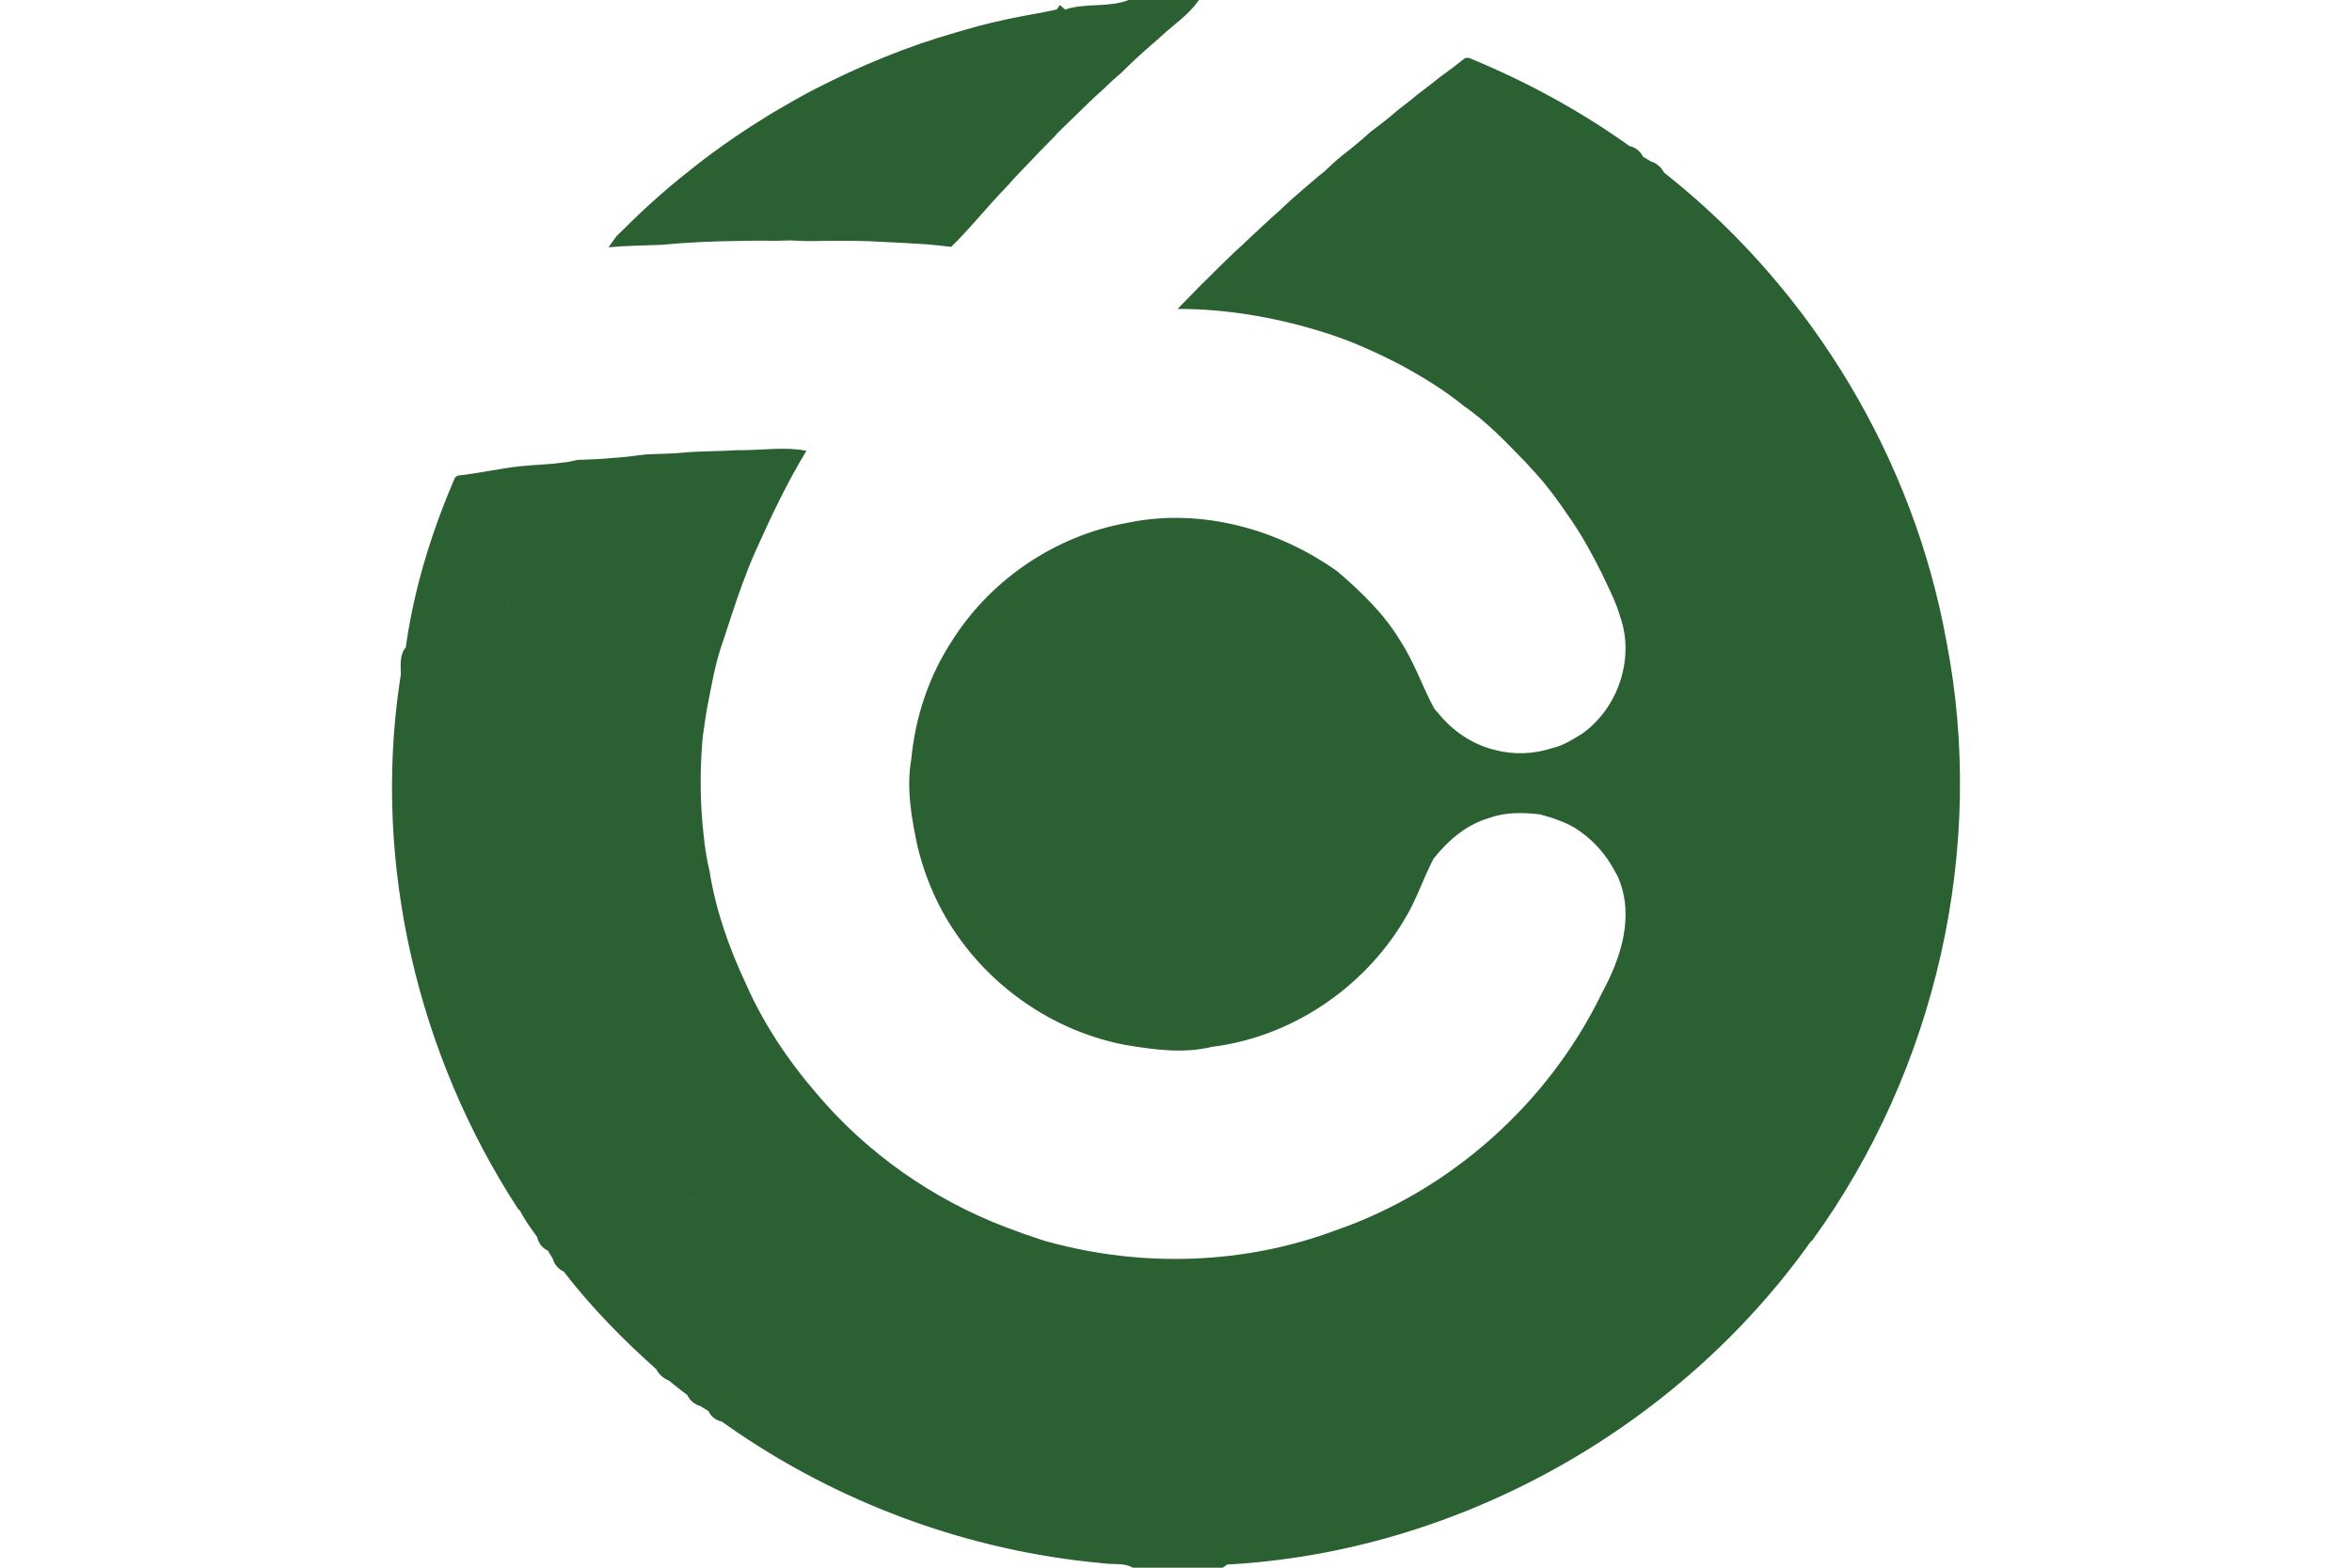
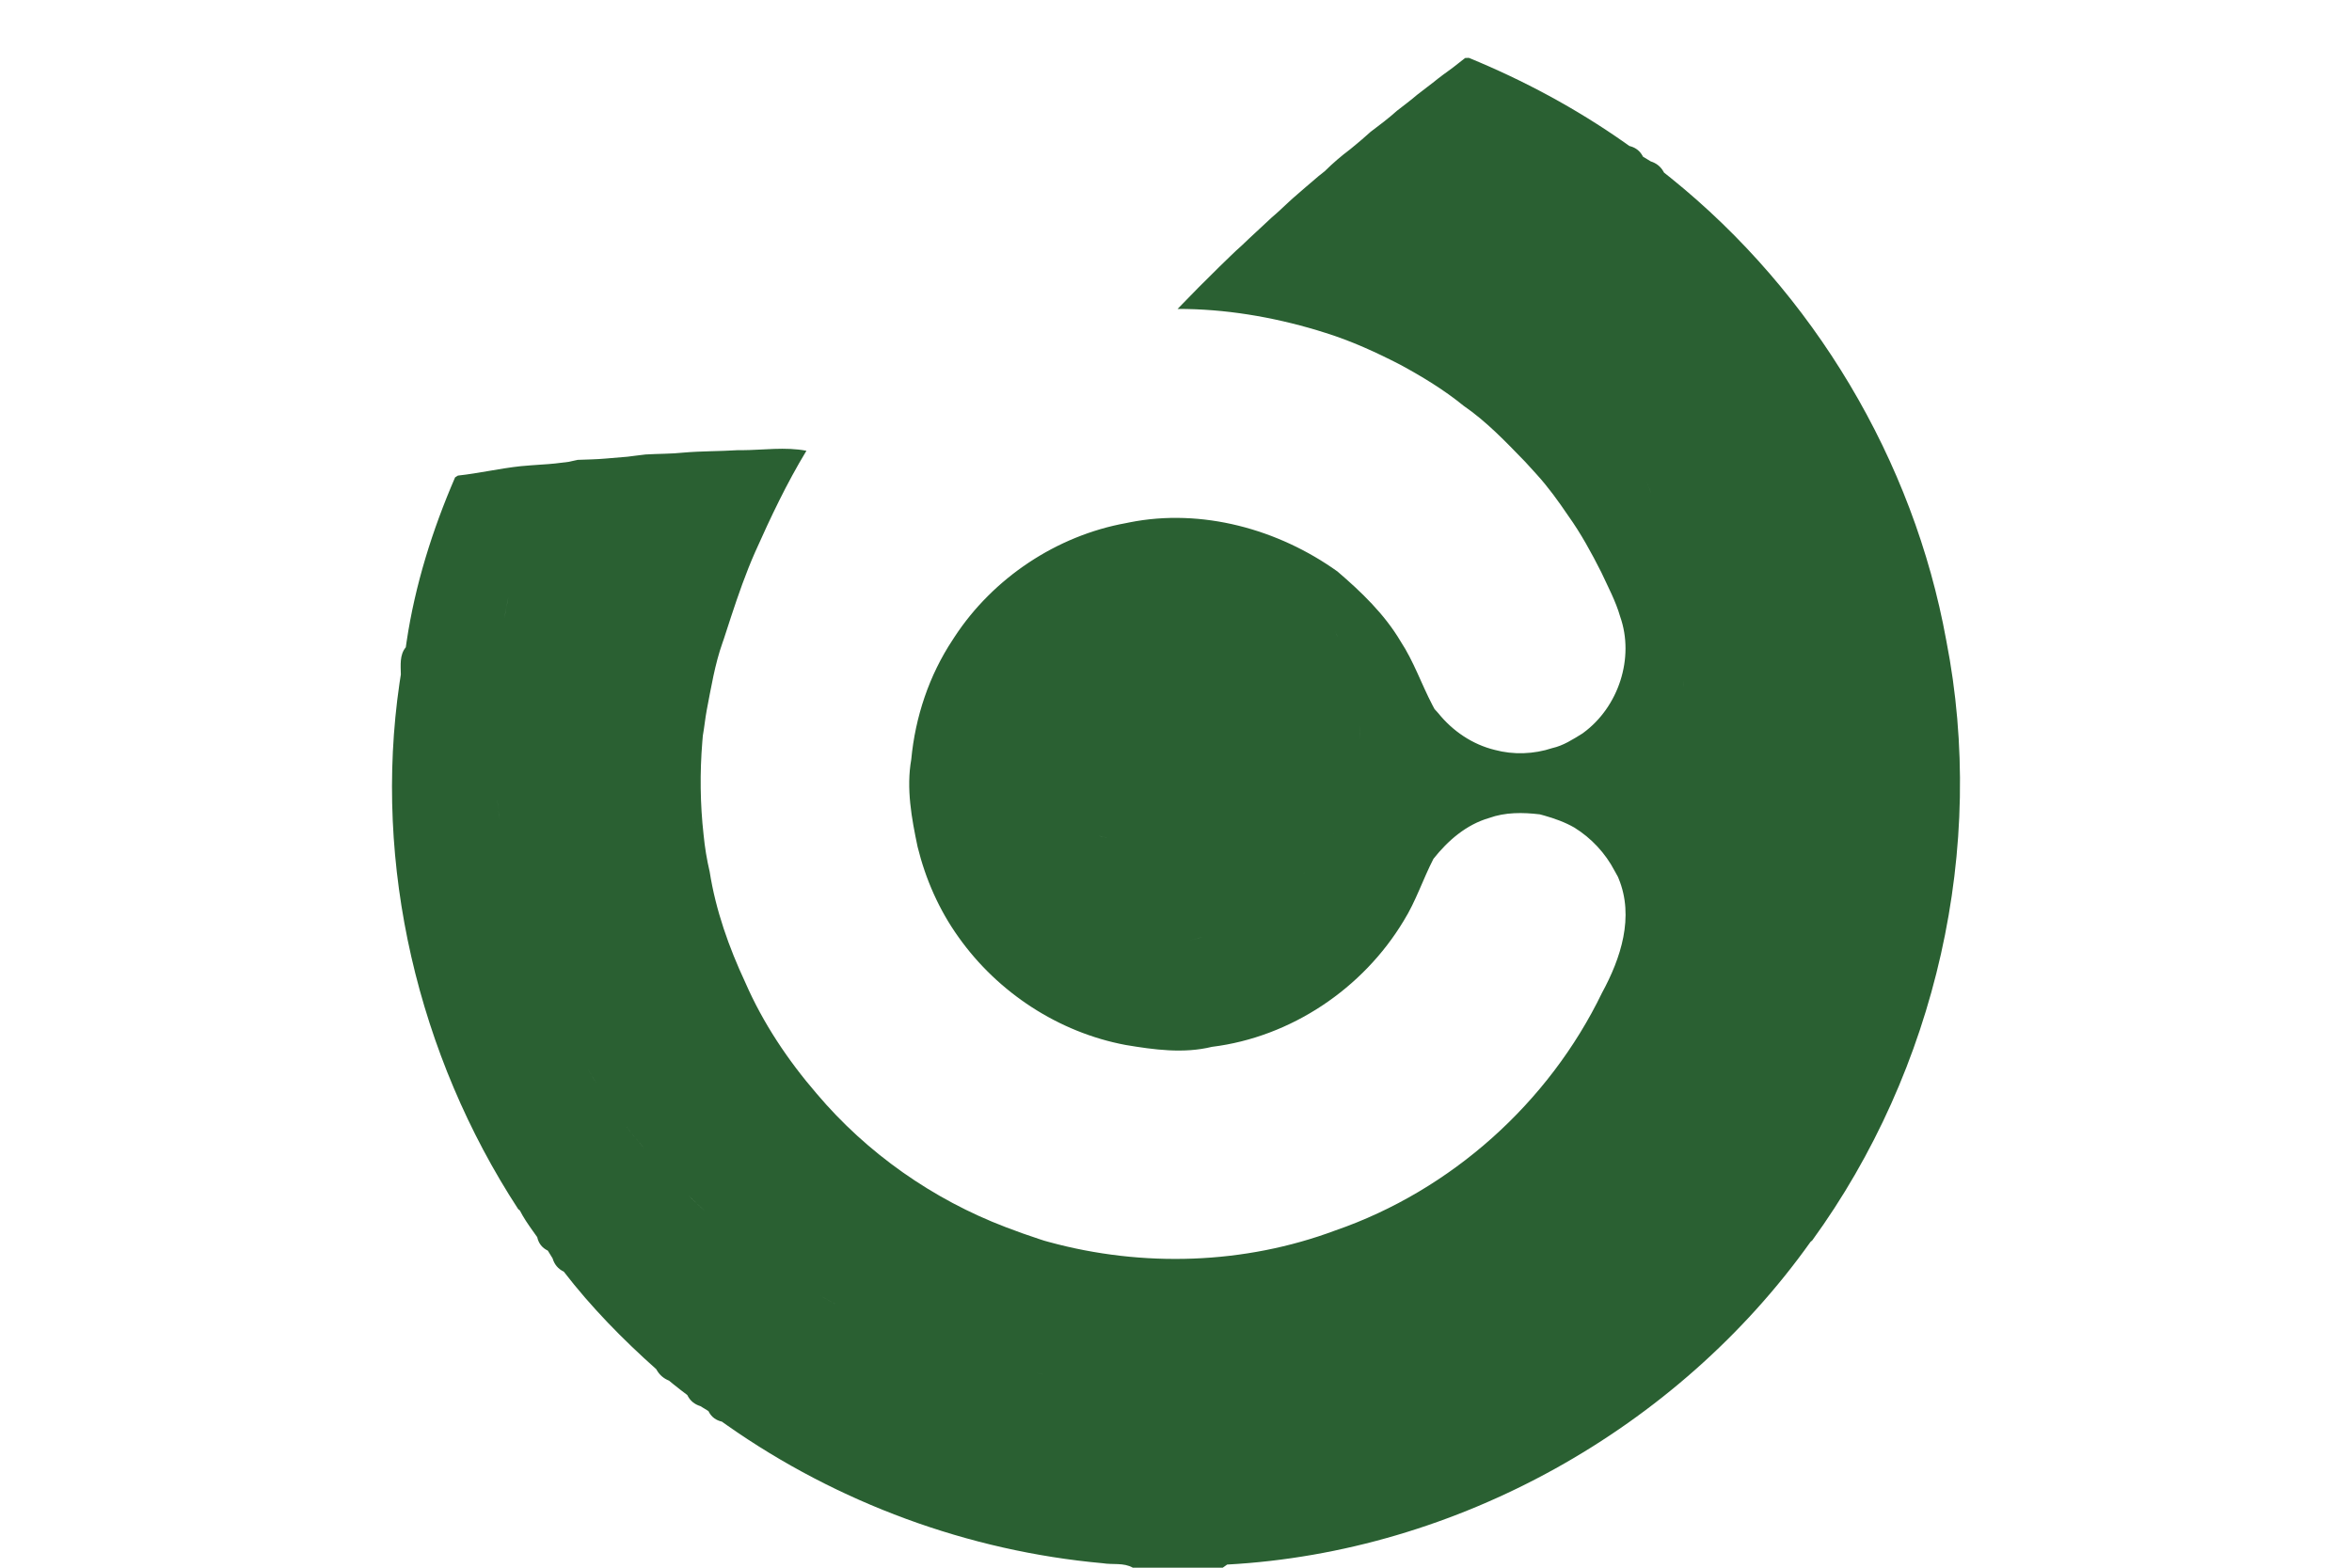
<svg xmlns="http://www.w3.org/2000/svg" width="120" height="80" viewBox="0 0 120 80" fill="none">
-   <path fill-rule="evenodd" clip-rule="evenodd" d="M74.94 2.952C77.74 4.099 80.42 5.541 82.895 7.281L83.134 7.451L83.192 7.466C83.46 7.543 83.662 7.702 83.797 7.942L83.825 7.995L84.022 8.114C84.097 8.159 84.171 8.204 84.22 8.235C84.51 8.327 84.725 8.499 84.87 8.754L84.898 8.805L85.246 9.083C92.526 14.948 97.627 23.477 99.298 32.675C101.372 43.248 98.782 54.592 92.46 63.301C92.438 63.32 92.395 63.357 92.374 63.373C85.576 72.923 74.339 79.203 62.611 79.84L62.384 80H57.796C57.324 79.731 56.777 79.859 56.267 79.773C49.407 79.156 42.73 76.692 37.098 72.736L36.831 72.547C36.533 72.479 36.312 72.318 36.172 72.061L36.145 72.008L35.736 71.757C35.446 71.667 35.231 71.498 35.093 71.242L35.066 71.189C34.828 71.011 34.595 70.83 34.364 70.644L34.135 70.456C33.862 70.346 33.655 70.168 33.512 69.922L33.484 69.872C31.776 68.352 30.163 66.707 28.765 64.893L28.772 64.816C28.77 64.841 28.768 64.867 28.765 64.893C28.477 64.755 28.285 64.528 28.194 64.216L28.073 64.019L27.951 63.821C27.66 63.68 27.478 63.451 27.409 63.131L27.172 62.799C26.936 62.468 26.707 62.133 26.523 61.771C26.502 61.755 26.459 61.72 26.438 61.701C21.327 53.861 19.026 44.144 20.383 34.863L20.451 34.421C20.445 33.949 20.379 33.419 20.704 33.032L20.744 32.752C21.175 29.856 22.06 27.041 23.219 24.36L23.363 24.269C24.438 24.152 25.495 23.904 26.571 23.789C26.923 23.757 27.278 23.731 27.636 23.707C28.098 23.68 28.557 23.632 29.016 23.568L29.248 23.516C29.334 23.497 29.42 23.479 29.477 23.467C29.953 23.448 30.43 23.443 30.905 23.4C31.274 23.365 31.642 23.336 32.01 23.307L32.474 23.248C32.628 23.229 32.782 23.211 32.937 23.192C33.583 23.152 34.234 23.165 34.877 23.096C35.792 23.016 36.713 23.032 37.632 22.973L37.85 22.974C38.947 22.967 40.068 22.795 41.144 23.003C40.143 24.653 39.316 26.403 38.531 28.163C38.053 29.243 37.666 30.359 37.297 31.479L36.932 32.6L36.865 32.792C36.47 33.907 36.284 35.077 36.059 36.232C35.977 36.667 35.937 37.107 35.859 37.541L35.832 37.856C35.703 39.434 35.721 41.025 35.897 42.597C35.958 43.232 36.062 43.867 36.209 44.491C36.516 46.448 37.188 48.341 38.024 50.133C38.926 52.205 40.199 54.107 41.672 55.816C44.235 58.848 47.598 61.208 51.31 62.621C51.88 62.841 52.454 63.044 53.034 63.234L53.283 63.315L53.51 63.378C58.292 64.686 63.48 64.53 68.133 62.789C74.032 60.752 79.021 56.277 81.733 50.669C82.697 48.9 83.392 46.787 82.581 44.827L82.541 44.733C82.501 44.661 82.421 44.517 82.381 44.445C81.911 43.541 81.188 42.765 80.32 42.229C79.842 41.956 79.32 41.769 78.791 41.619L78.564 41.557C77.699 41.453 76.797 41.443 75.97 41.744C74.809 42.08 73.872 42.896 73.135 43.826V43.827C72.599 44.864 72.239 45.992 71.617 46.989C69.535 50.453 65.862 52.923 61.834 53.421C60.38 53.776 58.88 53.568 57.428 53.325C54.014 52.685 50.913 50.653 48.908 47.827C47.915 46.443 47.221 44.861 46.816 43.213C46.509 41.755 46.231 40.24 46.493 38.752C46.696 36.589 47.403 34.464 48.607 32.648L48.7 32.504C50.669 29.494 53.91 27.334 57.455 26.693L57.63 26.657C61.31 25.924 65.216 27 68.238 29.163C69.457 30.208 70.637 31.339 71.462 32.733C72.127 33.746 72.519 34.901 73.077 35.971L73.191 36.184L73.386 36.4C74.12 37.309 75.126 37.992 76.266 38.269C77.216 38.525 78.26 38.488 79.197 38.176C79.76 38.051 80.248 37.731 80.734 37.432C80.789 37.467 80.871 37.52 80.953 37.573L80.734 37.432L80.777 37.4C82.579 36.083 83.406 33.573 82.661 31.464C82.434 30.675 82.042 29.947 81.698 29.203C81.196 28.208 80.659 27.224 80.011 26.317C79.514 25.584 78.994 24.859 78.396 24.203C78.297 24.095 78.199 23.986 78.101 23.878L77.806 23.555C76.824 22.544 75.839 21.507 74.673 20.707C73.675 19.893 72.57 19.224 71.441 18.611C70.213 17.979 68.953 17.4 67.632 16.989L67.197 16.853C64.891 16.163 62.491 15.76 60.081 15.765C60.786 15.032 61.501 14.309 62.23 13.597C62.603 13.245 62.961 12.872 63.35 12.533L63.728 12.174C64.106 11.816 64.488 11.461 64.872 11.109C65.029 10.977 65.181 10.839 65.332 10.7L65.782 10.28L65.982 10.099C66.412 9.725 66.842 9.352 67.277 8.984L67.586 8.739C67.995 8.333 68.433 7.957 68.892 7.613C68.992 7.531 69.092 7.448 69.192 7.365L69.489 7.115C69.599 7.019 69.818 6.827 69.927 6.728C70.386 6.384 70.845 6.037 71.275 5.651C71.625 5.381 71.977 5.115 72.313 4.829C72.658 4.555 73.018 4.299 73.362 4.016C73.707 3.744 74.075 3.504 74.414 3.224C74.499 3.157 74.668 3.027 74.75 2.96L74.94 2.952ZM35.645 71.396C35.66 71.421 35.673 71.448 35.684 71.477L35.672 71.449C35.66 71.421 35.646 71.395 35.63 71.372L35.645 71.396ZM35.436 71.219C35.445 71.222 35.454 71.226 35.462 71.23L35.436 71.219C35.427 71.215 35.418 71.212 35.409 71.209L35.436 71.219ZM35.218 71.18C35.241 71.18 35.264 71.181 35.286 71.184L35.253 71.181C35.241 71.18 35.23 71.18 35.218 71.18ZM53.154 70.12C53.181 70.125 53.207 70.13 53.234 70.135C53.095 70.109 52.956 70.082 52.818 70.054L53.154 70.12ZM52.147 69.913C52.258 69.937 52.37 69.961 52.482 69.985L52.147 69.913C52.035 69.889 51.923 69.865 51.812 69.84L52.147 69.913ZM42.109 66.263C42.319 66.38 42.53 66.496 42.742 66.609C42.413 66.433 42.087 66.253 41.763 66.067L42.109 66.263ZM28.624 64.366C28.631 64.372 28.637 64.378 28.644 64.385L28.624 64.366C28.617 64.359 28.61 64.353 28.602 64.347L28.624 64.366ZM28.474 64.273C28.503 64.285 28.53 64.299 28.555 64.314L28.53 64.299C28.503 64.285 28.475 64.273 28.444 64.262L28.474 64.273ZM38.202 63.736C38.278 63.797 38.355 63.859 38.432 63.92L38.202 63.736C38.125 63.674 38.049 63.612 37.973 63.55L38.202 63.736ZM37.068 62.791C37.143 62.855 37.218 62.919 37.292 62.983L37.068 62.791C36.994 62.727 36.92 62.662 36.846 62.597L37.068 62.791ZM35.324 61.199C35.536 61.404 35.751 61.607 35.968 61.807L35.752 61.606C35.537 61.404 35.323 61.199 35.113 60.993L35.324 61.199ZM32.135 57.719C32.382 58.025 32.634 58.327 32.891 58.625L32.699 58.401C32.445 58.101 32.195 57.796 31.95 57.488L32.135 57.719ZM30.121 54.77C30.215 54.925 30.309 55.079 30.405 55.232L30.262 55.002C30.168 54.847 30.074 54.693 29.981 54.537L30.121 54.77ZM28.804 52.398C28.845 52.479 28.887 52.559 28.928 52.64L28.804 52.398C28.764 52.317 28.723 52.236 28.683 52.156L28.804 52.398ZM27.471 49.43C27.504 49.514 27.537 49.598 27.571 49.682L27.471 49.43C27.438 49.346 27.405 49.261 27.372 49.177L27.471 49.43ZM61.131 47.876C60.981 47.916 60.83 47.954 60.679 47.99C60.912 47.935 61.143 47.874 61.373 47.807L61.131 47.876ZM61.852 47.656C61.773 47.682 61.693 47.709 61.613 47.734L61.852 47.656C61.931 47.629 62.011 47.601 62.089 47.573L61.852 47.656ZM66.197 44.884C66.15 44.926 66.102 44.969 66.054 45.011L66.151 44.925C66.166 44.911 66.181 44.897 66.197 44.884ZM66.524 44.57C66.517 44.578 66.51 44.585 66.502 44.592C66.54 44.554 66.577 44.517 66.614 44.479L66.524 44.57ZM67.041 44.004C67.013 44.037 66.986 44.069 66.958 44.101L67.041 44.004C67.068 43.972 67.095 43.939 67.122 43.906L67.041 44.004ZM67.719 43.085C67.696 43.12 67.673 43.156 67.65 43.191L67.719 43.085C67.742 43.05 67.765 43.014 67.788 42.978L67.719 43.085ZM57.056 42.826C57.094 42.83 57.131 42.833 57.168 42.836L57.056 42.826C57.019 42.822 56.982 42.818 56.945 42.813L57.056 42.826ZM56.169 42.68C56.279 42.705 56.389 42.727 56.5 42.747L56.39 42.726C56.279 42.705 56.169 42.681 56.06 42.654L56.169 42.68ZM68.087 42.468C68.053 42.53 68.019 42.592 67.984 42.653L68.046 42.542C68.06 42.518 68.073 42.493 68.087 42.468ZM35.45 42.01C35.451 42.038 35.454 42.066 35.456 42.094C35.45 42.011 35.444 41.928 35.439 41.846L35.45 42.01ZM25.395 41.031C25.403 41.121 25.412 41.212 25.421 41.301C25.441 41.481 25.463 41.661 25.487 41.841L25.453 41.571C25.442 41.481 25.431 41.391 25.421 41.301C25.403 41.122 25.387 40.941 25.371 40.761L25.395 41.031ZM78.751 41.475C78.72 41.485 78.688 41.497 78.657 41.511L78.704 41.492C78.736 41.48 78.767 41.469 78.799 41.46L78.751 41.475ZM79.14 41.414C79.09 41.415 79.041 41.418 78.992 41.423L79.041 41.419C79.074 41.416 79.107 41.414 79.14 41.414ZM52.313 40.495C52.339 40.523 52.365 40.55 52.391 40.577L52.313 40.495C52.288 40.468 52.263 40.44 52.237 40.413L52.313 40.495ZM35.42 39.705C35.417 39.814 35.415 39.924 35.412 40.034L35.42 39.705C35.424 39.595 35.428 39.485 35.431 39.375L35.42 39.705ZM80.79 39.637C80.766 39.715 80.741 39.794 80.715 39.872L80.79 39.637C80.814 39.559 80.838 39.48 80.86 39.401L80.79 39.637ZM51.445 39.248C51.468 39.291 51.492 39.334 51.516 39.377L51.445 39.248C51.422 39.205 51.399 39.161 51.376 39.118L51.445 39.248ZM81.105 38.326C81.099 38.366 81.092 38.406 81.085 38.447L81.105 38.326C81.112 38.285 81.118 38.245 81.123 38.204L81.105 38.326ZM50.883 38.046C50.901 38.092 50.919 38.138 50.938 38.183L50.883 38.046C50.865 38.001 50.847 37.955 50.83 37.909L50.883 38.046ZM60.422 38.042C60.404 38.058 60.386 38.075 60.367 38.091L60.422 38.042C60.44 38.025 60.458 38.008 60.476 37.991L60.422 38.042ZM81.152 37.96C81.148 38.001 81.144 38.042 81.139 38.082L81.152 37.96C81.156 37.919 81.16 37.879 81.163 37.838L81.152 37.96ZM69.373 37.303C69.373 37.449 69.37 37.596 69.365 37.742C69.373 37.511 69.376 37.279 69.37 37.048L69.373 37.303ZM60.953 37.429C60.925 37.47 60.896 37.51 60.866 37.549L60.953 37.429C60.982 37.389 61.01 37.347 61.037 37.306L60.953 37.429ZM50.603 37.211C50.616 37.258 50.63 37.306 50.644 37.352L50.603 37.211C50.59 37.164 50.578 37.117 50.566 37.069L50.603 37.211ZM61.459 36.509C61.439 36.556 61.419 36.602 61.397 36.648L61.459 36.509C61.479 36.463 61.499 36.416 61.518 36.37L61.459 36.509ZM25.297 35.328C25.291 35.419 25.286 35.51 25.282 35.6L25.297 35.328C25.302 35.238 25.308 35.148 25.314 35.057L25.297 35.328ZM85.901 34.945C85.9 34.983 85.899 35.02 85.897 35.057C85.901 34.946 85.904 34.835 85.906 34.724L85.901 34.945ZM50.479 34.533C50.469 34.594 50.459 34.656 50.45 34.718L50.479 34.533C50.49 34.471 50.501 34.409 50.512 34.347L50.479 34.533ZM68.839 33.922C68.852 33.962 68.865 34.003 68.878 34.043L68.839 33.922C68.826 33.882 68.813 33.842 68.799 33.802L68.839 33.922ZM68.528 33.091C68.544 33.13 68.561 33.169 68.577 33.208L68.528 33.091C68.511 33.052 68.494 33.013 68.477 32.974L68.528 33.091ZM25.564 32.623C25.552 32.713 25.54 32.803 25.528 32.893L25.564 32.623C25.577 32.533 25.59 32.444 25.603 32.354L25.564 32.623ZM51.043 32.549C51.019 32.607 50.995 32.665 50.973 32.723L51.043 32.549C51.067 32.492 51.092 32.435 51.117 32.378L51.043 32.549ZM68.144 32.29C68.184 32.365 68.223 32.44 68.261 32.515L68.204 32.402C68.165 32.327 68.125 32.253 68.084 32.179L68.144 32.29ZM51.454 31.713C51.423 31.767 51.393 31.821 51.364 31.876L51.454 31.713C51.485 31.659 51.517 31.606 51.549 31.552L51.454 31.713ZM25.882 30.749C25.829 31.015 25.779 31.282 25.732 31.55L25.78 31.282C25.829 31.015 25.881 30.749 25.936 30.483L25.882 30.749ZM67.547 31.316C67.571 31.351 67.595 31.386 67.619 31.421L67.547 31.316C67.522 31.282 67.498 31.247 67.473 31.212L67.547 31.316ZM51.859 31.088C51.823 31.138 51.787 31.189 51.752 31.24L51.859 31.088C51.896 31.038 51.934 30.988 51.972 30.939L51.859 31.088ZM26.052 29.953C26.032 30.041 26.012 30.129 25.993 30.218L26.052 29.953C26.072 29.865 26.093 29.776 26.114 29.689L26.052 29.953ZM66.096 29.645C66.153 29.701 66.208 29.756 66.263 29.812L66.096 29.645C66.04 29.59 65.984 29.535 65.926 29.481L66.096 29.645ZM65.576 29.159C65.635 29.212 65.695 29.265 65.753 29.318L65.576 29.159C65.516 29.106 65.457 29.054 65.396 29.002L65.576 29.159ZM26.383 28.637C26.359 28.724 26.335 28.812 26.312 28.899L26.383 28.637C26.407 28.55 26.431 28.463 26.456 28.376L26.383 28.637ZM64.837 28.554C64.901 28.602 64.964 28.65 65.027 28.7L64.837 28.554C64.774 28.506 64.71 28.459 64.645 28.413L64.837 28.554ZM56.313 28.476C56.268 28.487 56.222 28.498 56.177 28.51L56.313 28.476C56.359 28.465 56.406 28.455 56.452 28.445L56.313 28.476ZM61.781 27.073C61.819 27.081 61.857 27.09 61.895 27.099L61.781 27.073C61.742 27.064 61.704 27.056 61.666 27.049L61.781 27.073ZM27.037 26.567C27.006 26.652 26.976 26.738 26.947 26.823L27.037 26.567C27.067 26.482 27.099 26.397 27.13 26.312L27.037 26.567ZM84.085 24.756C84.139 24.898 84.192 25.04 84.243 25.183L84.165 24.969C84.113 24.827 84.059 24.686 84.004 24.544L84.085 24.756ZM83.093 22.459C83.158 22.596 83.223 22.734 83.287 22.872L83.093 22.459C83.028 22.322 82.963 22.186 82.896 22.049L83.093 22.459ZM82.354 20.97C82.401 21.058 82.447 21.146 82.493 21.235L82.354 20.97C82.307 20.882 82.26 20.794 82.212 20.706L82.354 20.97ZM81.768 19.926C81.819 20.012 81.869 20.098 81.919 20.184L81.768 19.926C81.717 19.84 81.666 19.754 81.614 19.669L81.768 19.926ZM75.704 18.272C75.751 18.341 75.798 18.41 75.844 18.48L75.704 18.272C75.658 18.203 75.611 18.135 75.563 18.066L75.704 18.272ZM68.734 11.377C68.882 11.48 69.029 11.584 69.175 11.686L68.734 11.377C68.659 11.325 68.585 11.274 68.509 11.224L68.734 11.377ZM66.965 10.425C67.006 10.438 67.048 10.452 67.09 10.467L66.965 10.425C66.923 10.412 66.881 10.399 66.838 10.387L66.965 10.425ZM71.685 9.901C71.771 9.951 71.857 10.001 71.943 10.052L71.685 9.901C71.598 9.851 71.512 9.801 71.425 9.752L71.685 9.901Z" fill="#2A6032" />
-   <path fill-rule="evenodd" clip-rule="evenodd" d="M61.167 0C60.631 0.795 59.788 1.312 59.107 1.976C58.819 2.216 58.541 2.467 58.263 2.717C57.882 3.053 57.516 3.408 57.156 3.765C56.901 3.973 56.664 4.198 56.428 4.422L56.192 4.645L56.112 4.715C55.744 5.035 55.407 5.387 55.055 5.72C54.684 6.085 54.316 6.445 53.942 6.803L53.835 6.931C53.59 7.192 53.328 7.437 53.085 7.696C52.496 8.315 51.892 8.923 51.326 9.563C50.368 10.549 49.503 11.648 48.532 12.597C48.163 12.558 47.796 12.512 47.427 12.48L47.27 12.467C46.546 12.424 45.826 12.376 45.102 12.347C44.067 12.277 43.028 12.285 41.99 12.293C42.077 12.246 42.165 12.205 42.255 12.17L42.345 12.136C42.224 12.178 42.106 12.23 41.99 12.293C41.678 12.304 41.368 12.307 41.056 12.299C40.877 12.291 40.52 12.277 40.343 12.269C40.313 12.252 40.283 12.236 40.253 12.221L40.162 12.178C40.223 12.205 40.284 12.236 40.343 12.269C40.119 12.275 39.676 12.285 39.454 12.291C38.929 12.267 38.403 12.288 37.88 12.293C36.521 12.307 35.16 12.357 33.807 12.491C32.886 12.531 31.962 12.533 31.047 12.619C31.148 12.477 31.349 12.195 31.45 12.056C32.622 10.885 33.833 9.755 35.144 8.736L35.405 8.526C36.017 8.038 36.653 7.576 37.295 7.131L37.295 7.13C37.971 6.656 38.672 6.221 39.372 5.784L39.811 5.53C40.25 5.274 40.688 5.016 41.136 4.776L41.593 4.538C43.886 3.36 46.282 2.366 48.764 1.659L49.221 1.526C49.677 1.394 50.135 1.265 50.598 1.157L51.185 1.027L51.353 0.988C52.193 0.798 53.051 0.681 53.891 0.488L53.934 0.464L54 0.359C54.025 0.319 54.05 0.28 54.068 0.253L54.342 0.485C55.383 0.139 56.593 0.4 57.577 0H61.167ZM43.873 10.936C43.938 10.942 44.003 10.948 44.068 10.953L43.873 10.936C43.808 10.929 43.743 10.922 43.678 10.915L43.873 10.936ZM43.293 10.858C43.357 10.869 43.421 10.88 43.485 10.889L43.293 10.858C43.229 10.847 43.166 10.836 43.102 10.823L43.293 10.858ZM42.352 10.628C42.383 10.638 42.414 10.648 42.445 10.657L42.352 10.628C42.322 10.618 42.291 10.608 42.261 10.597L42.352 10.628ZM41.546 10.295C41.575 10.31 41.604 10.325 41.633 10.339L41.546 10.295C41.517 10.281 41.488 10.265 41.459 10.25L41.546 10.295ZM41.287 10.155C41.316 10.171 41.344 10.188 41.373 10.204L41.287 10.155C41.259 10.139 41.231 10.122 41.203 10.105L41.287 10.155ZM40.952 9.943C41.007 9.981 41.062 10.018 41.118 10.053L41.035 9.999C40.98 9.963 40.925 9.925 40.87 9.886L40.952 9.943ZM40.467 9.628C40.535 9.676 40.605 9.721 40.678 9.764L40.571 9.698C40.5 9.653 40.432 9.605 40.366 9.555L40.467 9.628ZM39.653 8.879C39.734 8.971 39.817 9.062 39.904 9.149L39.818 9.061C39.734 8.971 39.652 8.879 39.573 8.785L39.653 8.879ZM45.528 8.522C45.494 8.527 45.46 8.532 45.425 8.537C45.494 8.528 45.563 8.517 45.632 8.506L45.528 8.522ZM39.189 8.3C39.239 8.366 39.289 8.431 39.34 8.496L39.189 8.3C39.139 8.234 39.089 8.167 39.039 8.101L39.189 8.3ZM46.343 8.341C46.243 8.371 46.142 8.398 46.041 8.422L46.142 8.397C46.243 8.371 46.343 8.342 46.442 8.31L46.343 8.341ZM38.74 7.704C38.791 7.769 38.841 7.835 38.89 7.902L38.74 7.704C38.69 7.638 38.639 7.573 38.588 7.508L38.74 7.704ZM49.166 6.35C49.138 6.386 49.11 6.422 49.081 6.457L49.166 6.35C49.195 6.315 49.222 6.279 49.25 6.242L49.166 6.35ZM53.877 6.374C53.879 6.397 53.881 6.421 53.883 6.445L53.877 6.374C53.875 6.35 53.874 6.326 53.872 6.302L53.877 6.374ZM44.245 6.048C44.216 6.049 44.187 6.05 44.157 6.051L44.07 6.052C44.157 6.052 44.245 6.049 44.333 6.043L44.245 6.048ZM45.11 5.924C45.082 5.931 45.053 5.938 45.025 5.945L45.11 5.924C45.138 5.917 45.166 5.91 45.194 5.903L45.11 5.924ZM45.526 5.799C45.499 5.808 45.472 5.818 45.445 5.827L45.526 5.799C45.554 5.789 45.581 5.779 45.608 5.769L45.526 5.799ZM53.922 5.375C53.916 5.422 53.91 5.47 53.904 5.517L53.922 5.375C53.928 5.327 53.935 5.28 53.942 5.232L53.922 5.375ZM46.94 4.936C46.904 4.969 46.867 5.001 46.831 5.033L46.94 4.936C46.975 4.903 47.011 4.87 47.045 4.836L46.94 4.936ZM50.082 4.694C50.068 4.736 50.052 4.779 50.037 4.821L50.082 4.694C50.096 4.651 50.11 4.608 50.124 4.564L50.082 4.694ZM47.432 4.404C47.402 4.442 47.371 4.48 47.34 4.516L47.432 4.404C47.462 4.367 47.492 4.328 47.521 4.29L47.432 4.404ZM47.846 3.809C47.77 3.933 47.691 4.055 47.606 4.173L47.689 4.054C47.77 3.933 47.847 3.81 47.92 3.683L47.846 3.809ZM54.032 3.936C54.035 3.975 54.038 4.014 54.041 4.053L54.032 3.936C54.028 3.897 54.024 3.858 54.02 3.819L54.032 3.936ZM53.973 3.471C53.979 3.51 53.985 3.548 53.991 3.587L53.973 3.471C53.967 3.433 53.961 3.394 53.954 3.356L53.973 3.471ZM48.191 3.165C48.149 3.253 48.105 3.341 48.06 3.427L48.127 3.297C48.17 3.209 48.212 3.121 48.253 3.032L48.191 3.165ZM48.479 2.489C48.461 2.535 48.444 2.58 48.425 2.626L48.479 2.489C48.496 2.443 48.514 2.397 48.531 2.352L48.479 2.489ZM53.26 1.123C53.291 1.195 53.321 1.267 53.351 1.339L53.26 1.123C53.229 1.052 53.197 0.98 53.165 0.909L53.26 1.123ZM54.351 0.537C54.321 0.539 54.291 0.541 54.261 0.541C54.32 0.54 54.381 0.535 54.443 0.528L54.351 0.537ZM54.758 0.504C54.715 0.503 54.67 0.506 54.626 0.509L54.714 0.504C54.729 0.504 54.743 0.504 54.758 0.504Z" fill="#2A6032" />
+   <path fill-rule="evenodd" clip-rule="evenodd" d="M74.94 2.952C77.74 4.099 80.42 5.541 82.895 7.281L83.134 7.451L83.192 7.466C83.46 7.543 83.662 7.702 83.797 7.942L83.825 7.995L84.022 8.114C84.097 8.159 84.171 8.204 84.22 8.235C84.51 8.327 84.725 8.499 84.87 8.754L84.898 8.805L85.246 9.083C92.526 14.948 97.627 23.477 99.298 32.675C101.372 43.248 98.782 54.592 92.46 63.301C92.438 63.32 92.395 63.357 92.374 63.373C85.576 72.923 74.339 79.203 62.611 79.84L62.384 80H57.796C57.324 79.731 56.777 79.859 56.267 79.773C49.407 79.156 42.73 76.692 37.098 72.736L36.831 72.547C36.533 72.479 36.312 72.318 36.172 72.061L36.145 72.008L35.736 71.757C35.446 71.667 35.231 71.498 35.093 71.242L35.066 71.189C34.828 71.011 34.595 70.83 34.364 70.644L34.135 70.456C33.862 70.346 33.655 70.168 33.512 69.922L33.484 69.872C31.776 68.352 30.163 66.707 28.765 64.893L28.772 64.816C28.77 64.841 28.768 64.867 28.765 64.893C28.477 64.755 28.285 64.528 28.194 64.216L28.073 64.019L27.951 63.821C27.66 63.68 27.478 63.451 27.409 63.131L27.172 62.799C26.936 62.468 26.707 62.133 26.523 61.771C26.502 61.755 26.459 61.72 26.438 61.701C21.327 53.861 19.026 44.144 20.383 34.863L20.451 34.421C20.445 33.949 20.379 33.419 20.704 33.032L20.744 32.752C21.175 29.856 22.06 27.041 23.219 24.36L23.363 24.269C24.438 24.152 25.495 23.904 26.571 23.789C26.923 23.757 27.278 23.731 27.636 23.707C28.098 23.68 28.557 23.632 29.016 23.568L29.248 23.516C29.334 23.497 29.42 23.479 29.477 23.467C29.953 23.448 30.43 23.443 30.905 23.4C31.274 23.365 31.642 23.336 32.01 23.307L32.474 23.248C32.628 23.229 32.782 23.211 32.937 23.192C33.583 23.152 34.234 23.165 34.877 23.096C35.792 23.016 36.713 23.032 37.632 22.973L37.85 22.974C38.947 22.967 40.068 22.795 41.144 23.003C40.143 24.653 39.316 26.403 38.531 28.163C38.053 29.243 37.666 30.359 37.297 31.479L36.932 32.6L36.865 32.792C36.47 33.907 36.284 35.077 36.059 36.232C35.977 36.667 35.937 37.107 35.859 37.541L35.832 37.856C35.703 39.434 35.721 41.025 35.897 42.597C35.958 43.232 36.062 43.867 36.209 44.491C36.516 46.448 37.188 48.341 38.024 50.133C38.926 52.205 40.199 54.107 41.672 55.816C44.235 58.848 47.598 61.208 51.31 62.621C51.88 62.841 52.454 63.044 53.034 63.234L53.283 63.315L53.51 63.378C58.292 64.686 63.48 64.53 68.133 62.789C74.032 60.752 79.021 56.277 81.733 50.669C82.697 48.9 83.392 46.787 82.581 44.827L82.541 44.733C82.501 44.661 82.421 44.517 82.381 44.445C81.911 43.541 81.188 42.765 80.32 42.229C79.842 41.956 79.32 41.769 78.791 41.619L78.564 41.557C77.699 41.453 76.797 41.443 75.97 41.744C74.809 42.08 73.872 42.896 73.135 43.826V43.827C72.599 44.864 72.239 45.992 71.617 46.989C69.535 50.453 65.862 52.923 61.834 53.421C60.38 53.776 58.88 53.568 57.428 53.325C54.014 52.685 50.913 50.653 48.908 47.827C47.915 46.443 47.221 44.861 46.816 43.213C46.509 41.755 46.231 40.24 46.493 38.752C46.696 36.589 47.403 34.464 48.607 32.648L48.7 32.504C50.669 29.494 53.91 27.334 57.455 26.693L57.63 26.657C61.31 25.924 65.216 27 68.238 29.163C69.457 30.208 70.637 31.339 71.462 32.733C72.127 33.746 72.519 34.901 73.077 35.971L73.191 36.184L73.386 36.4C74.12 37.309 75.126 37.992 76.266 38.269C77.216 38.525 78.26 38.488 79.197 38.176C79.76 38.051 80.248 37.731 80.734 37.432C80.789 37.467 80.871 37.52 80.953 37.573L80.734 37.432L80.777 37.4C82.579 36.083 83.406 33.573 82.661 31.464C82.434 30.675 82.042 29.947 81.698 29.203C81.196 28.208 80.659 27.224 80.011 26.317C79.514 25.584 78.994 24.859 78.396 24.203C78.297 24.095 78.199 23.986 78.101 23.878L77.806 23.555C76.824 22.544 75.839 21.507 74.673 20.707C73.675 19.893 72.57 19.224 71.441 18.611C70.213 17.979 68.953 17.4 67.632 16.989L67.197 16.853C64.891 16.163 62.491 15.76 60.081 15.765C60.786 15.032 61.501 14.309 62.23 13.597C62.603 13.245 62.961 12.872 63.35 12.533L63.728 12.174C64.106 11.816 64.488 11.461 64.872 11.109C65.029 10.977 65.181 10.839 65.332 10.7L65.782 10.28L65.982 10.099C66.412 9.725 66.842 9.352 67.277 8.984L67.586 8.739C67.995 8.333 68.433 7.957 68.892 7.613C68.992 7.531 69.092 7.448 69.192 7.365L69.489 7.115C69.599 7.019 69.818 6.827 69.927 6.728C70.386 6.384 70.845 6.037 71.275 5.651C71.625 5.381 71.977 5.115 72.313 4.829C72.658 4.555 73.018 4.299 73.362 4.016C73.707 3.744 74.075 3.504 74.414 3.224C74.499 3.157 74.668 3.027 74.75 2.96L74.94 2.952ZM35.645 71.396C35.66 71.421 35.673 71.448 35.684 71.477L35.672 71.449C35.66 71.421 35.646 71.395 35.63 71.372L35.645 71.396ZM35.436 71.219C35.445 71.222 35.454 71.226 35.462 71.23L35.436 71.219C35.427 71.215 35.418 71.212 35.409 71.209L35.436 71.219ZM35.218 71.18C35.241 71.18 35.264 71.181 35.286 71.184L35.253 71.181C35.241 71.18 35.23 71.18 35.218 71.18ZM53.154 70.12C53.181 70.125 53.207 70.13 53.234 70.135C53.095 70.109 52.956 70.082 52.818 70.054L53.154 70.12ZM52.147 69.913C52.258 69.937 52.37 69.961 52.482 69.985L52.147 69.913C52.035 69.889 51.923 69.865 51.812 69.84L52.147 69.913ZM42.109 66.263C42.319 66.38 42.53 66.496 42.742 66.609C42.413 66.433 42.087 66.253 41.763 66.067L42.109 66.263ZM28.624 64.366C28.631 64.372 28.637 64.378 28.644 64.385L28.624 64.366C28.617 64.359 28.61 64.353 28.602 64.347L28.624 64.366ZM28.474 64.273C28.503 64.285 28.53 64.299 28.555 64.314L28.53 64.299C28.503 64.285 28.475 64.273 28.444 64.262L28.474 64.273ZM38.202 63.736C38.278 63.797 38.355 63.859 38.432 63.92L38.202 63.736C38.125 63.674 38.049 63.612 37.973 63.55L38.202 63.736ZM37.068 62.791C37.143 62.855 37.218 62.919 37.292 62.983L37.068 62.791C36.994 62.727 36.92 62.662 36.846 62.597L37.068 62.791ZM35.324 61.199C35.536 61.404 35.751 61.607 35.968 61.807L35.752 61.606C35.537 61.404 35.323 61.199 35.113 60.993L35.324 61.199ZM32.135 57.719C32.382 58.025 32.634 58.327 32.891 58.625L32.699 58.401C32.445 58.101 32.195 57.796 31.95 57.488L32.135 57.719ZM30.121 54.77C30.215 54.925 30.309 55.079 30.405 55.232L30.262 55.002C30.168 54.847 30.074 54.693 29.981 54.537ZM28.804 52.398C28.845 52.479 28.887 52.559 28.928 52.64L28.804 52.398C28.764 52.317 28.723 52.236 28.683 52.156L28.804 52.398ZM27.471 49.43C27.504 49.514 27.537 49.598 27.571 49.682L27.471 49.43C27.438 49.346 27.405 49.261 27.372 49.177L27.471 49.43ZM61.131 47.876C60.981 47.916 60.83 47.954 60.679 47.99C60.912 47.935 61.143 47.874 61.373 47.807L61.131 47.876ZM61.852 47.656C61.773 47.682 61.693 47.709 61.613 47.734L61.852 47.656C61.931 47.629 62.011 47.601 62.089 47.573L61.852 47.656ZM66.197 44.884C66.15 44.926 66.102 44.969 66.054 45.011L66.151 44.925C66.166 44.911 66.181 44.897 66.197 44.884ZM66.524 44.57C66.517 44.578 66.51 44.585 66.502 44.592C66.54 44.554 66.577 44.517 66.614 44.479L66.524 44.57ZM67.041 44.004C67.013 44.037 66.986 44.069 66.958 44.101L67.041 44.004C67.068 43.972 67.095 43.939 67.122 43.906L67.041 44.004ZM67.719 43.085C67.696 43.12 67.673 43.156 67.65 43.191L67.719 43.085C67.742 43.05 67.765 43.014 67.788 42.978L67.719 43.085ZM57.056 42.826C57.094 42.83 57.131 42.833 57.168 42.836L57.056 42.826C57.019 42.822 56.982 42.818 56.945 42.813L57.056 42.826ZM56.169 42.68C56.279 42.705 56.389 42.727 56.5 42.747L56.39 42.726C56.279 42.705 56.169 42.681 56.06 42.654L56.169 42.68ZM68.087 42.468C68.053 42.53 68.019 42.592 67.984 42.653L68.046 42.542C68.06 42.518 68.073 42.493 68.087 42.468ZM35.45 42.01C35.451 42.038 35.454 42.066 35.456 42.094C35.45 42.011 35.444 41.928 35.439 41.846L35.45 42.01ZM25.395 41.031C25.403 41.121 25.412 41.212 25.421 41.301C25.441 41.481 25.463 41.661 25.487 41.841L25.453 41.571C25.442 41.481 25.431 41.391 25.421 41.301C25.403 41.122 25.387 40.941 25.371 40.761L25.395 41.031ZM78.751 41.475C78.72 41.485 78.688 41.497 78.657 41.511L78.704 41.492C78.736 41.48 78.767 41.469 78.799 41.46L78.751 41.475ZM79.14 41.414C79.09 41.415 79.041 41.418 78.992 41.423L79.041 41.419C79.074 41.416 79.107 41.414 79.14 41.414ZM52.313 40.495C52.339 40.523 52.365 40.55 52.391 40.577L52.313 40.495C52.288 40.468 52.263 40.44 52.237 40.413L52.313 40.495ZM35.42 39.705C35.417 39.814 35.415 39.924 35.412 40.034L35.42 39.705C35.424 39.595 35.428 39.485 35.431 39.375L35.42 39.705ZM80.79 39.637C80.766 39.715 80.741 39.794 80.715 39.872L80.79 39.637C80.814 39.559 80.838 39.48 80.86 39.401L80.79 39.637ZM51.445 39.248C51.468 39.291 51.492 39.334 51.516 39.377L51.445 39.248C51.422 39.205 51.399 39.161 51.376 39.118L51.445 39.248ZM81.105 38.326C81.099 38.366 81.092 38.406 81.085 38.447L81.105 38.326C81.112 38.285 81.118 38.245 81.123 38.204L81.105 38.326ZM50.883 38.046C50.901 38.092 50.919 38.138 50.938 38.183L50.883 38.046C50.865 38.001 50.847 37.955 50.83 37.909L50.883 38.046ZM60.422 38.042C60.404 38.058 60.386 38.075 60.367 38.091L60.422 38.042C60.44 38.025 60.458 38.008 60.476 37.991L60.422 38.042ZM81.152 37.96C81.148 38.001 81.144 38.042 81.139 38.082L81.152 37.96C81.156 37.919 81.16 37.879 81.163 37.838L81.152 37.96ZM69.373 37.303C69.373 37.449 69.37 37.596 69.365 37.742C69.373 37.511 69.376 37.279 69.37 37.048L69.373 37.303ZM60.953 37.429C60.925 37.47 60.896 37.51 60.866 37.549L60.953 37.429C60.982 37.389 61.01 37.347 61.037 37.306L60.953 37.429ZM50.603 37.211C50.616 37.258 50.63 37.306 50.644 37.352L50.603 37.211C50.59 37.164 50.578 37.117 50.566 37.069L50.603 37.211ZM61.459 36.509C61.439 36.556 61.419 36.602 61.397 36.648L61.459 36.509C61.479 36.463 61.499 36.416 61.518 36.37L61.459 36.509ZM25.297 35.328C25.291 35.419 25.286 35.51 25.282 35.6L25.297 35.328C25.302 35.238 25.308 35.148 25.314 35.057L25.297 35.328ZM85.901 34.945C85.9 34.983 85.899 35.02 85.897 35.057C85.901 34.946 85.904 34.835 85.906 34.724L85.901 34.945ZM50.479 34.533C50.469 34.594 50.459 34.656 50.45 34.718L50.479 34.533C50.49 34.471 50.501 34.409 50.512 34.347L50.479 34.533ZM68.839 33.922C68.852 33.962 68.865 34.003 68.878 34.043L68.839 33.922C68.826 33.882 68.813 33.842 68.799 33.802L68.839 33.922ZM68.528 33.091C68.544 33.13 68.561 33.169 68.577 33.208L68.528 33.091C68.511 33.052 68.494 33.013 68.477 32.974L68.528 33.091ZM25.564 32.623C25.552 32.713 25.54 32.803 25.528 32.893L25.564 32.623C25.577 32.533 25.59 32.444 25.603 32.354L25.564 32.623ZM51.043 32.549C51.019 32.607 50.995 32.665 50.973 32.723L51.043 32.549C51.067 32.492 51.092 32.435 51.117 32.378L51.043 32.549ZM68.144 32.29C68.184 32.365 68.223 32.44 68.261 32.515L68.204 32.402C68.165 32.327 68.125 32.253 68.084 32.179L68.144 32.29ZM51.454 31.713C51.423 31.767 51.393 31.821 51.364 31.876L51.454 31.713C51.485 31.659 51.517 31.606 51.549 31.552L51.454 31.713ZM25.882 30.749C25.829 31.015 25.779 31.282 25.732 31.55L25.78 31.282C25.829 31.015 25.881 30.749 25.936 30.483L25.882 30.749ZM67.547 31.316C67.571 31.351 67.595 31.386 67.619 31.421L67.547 31.316C67.522 31.282 67.498 31.247 67.473 31.212L67.547 31.316ZM51.859 31.088C51.823 31.138 51.787 31.189 51.752 31.24L51.859 31.088C51.896 31.038 51.934 30.988 51.972 30.939L51.859 31.088ZM26.052 29.953C26.032 30.041 26.012 30.129 25.993 30.218L26.052 29.953C26.072 29.865 26.093 29.776 26.114 29.689L26.052 29.953ZM66.096 29.645C66.153 29.701 66.208 29.756 66.263 29.812L66.096 29.645C66.04 29.59 65.984 29.535 65.926 29.481L66.096 29.645ZM65.576 29.159C65.635 29.212 65.695 29.265 65.753 29.318L65.576 29.159C65.516 29.106 65.457 29.054 65.396 29.002L65.576 29.159ZM26.383 28.637C26.359 28.724 26.335 28.812 26.312 28.899L26.383 28.637C26.407 28.55 26.431 28.463 26.456 28.376L26.383 28.637ZM64.837 28.554C64.901 28.602 64.964 28.65 65.027 28.7L64.837 28.554C64.774 28.506 64.71 28.459 64.645 28.413L64.837 28.554ZM56.313 28.476C56.268 28.487 56.222 28.498 56.177 28.51L56.313 28.476C56.359 28.465 56.406 28.455 56.452 28.445L56.313 28.476ZM61.781 27.073C61.819 27.081 61.857 27.09 61.895 27.099L61.781 27.073C61.742 27.064 61.704 27.056 61.666 27.049L61.781 27.073ZM27.037 26.567C27.006 26.652 26.976 26.738 26.947 26.823L27.037 26.567C27.067 26.482 27.099 26.397 27.13 26.312L27.037 26.567ZM84.085 24.756C84.139 24.898 84.192 25.04 84.243 25.183L84.165 24.969C84.113 24.827 84.059 24.686 84.004 24.544L84.085 24.756ZM83.093 22.459C83.158 22.596 83.223 22.734 83.287 22.872L83.093 22.459C83.028 22.322 82.963 22.186 82.896 22.049L83.093 22.459ZM82.354 20.97C82.401 21.058 82.447 21.146 82.493 21.235L82.354 20.97C82.307 20.882 82.26 20.794 82.212 20.706L82.354 20.97ZM81.768 19.926C81.819 20.012 81.869 20.098 81.919 20.184L81.768 19.926C81.717 19.84 81.666 19.754 81.614 19.669L81.768 19.926ZM75.704 18.272C75.751 18.341 75.798 18.41 75.844 18.48L75.704 18.272C75.658 18.203 75.611 18.135 75.563 18.066L75.704 18.272ZM68.734 11.377C68.882 11.48 69.029 11.584 69.175 11.686L68.734 11.377C68.659 11.325 68.585 11.274 68.509 11.224L68.734 11.377ZM66.965 10.425C67.006 10.438 67.048 10.452 67.09 10.467L66.965 10.425C66.923 10.412 66.881 10.399 66.838 10.387L66.965 10.425ZM71.685 9.901C71.771 9.951 71.857 10.001 71.943 10.052L71.685 9.901C71.598 9.851 71.512 9.801 71.425 9.752L71.685 9.901Z" fill="#2A6032" />
</svg>